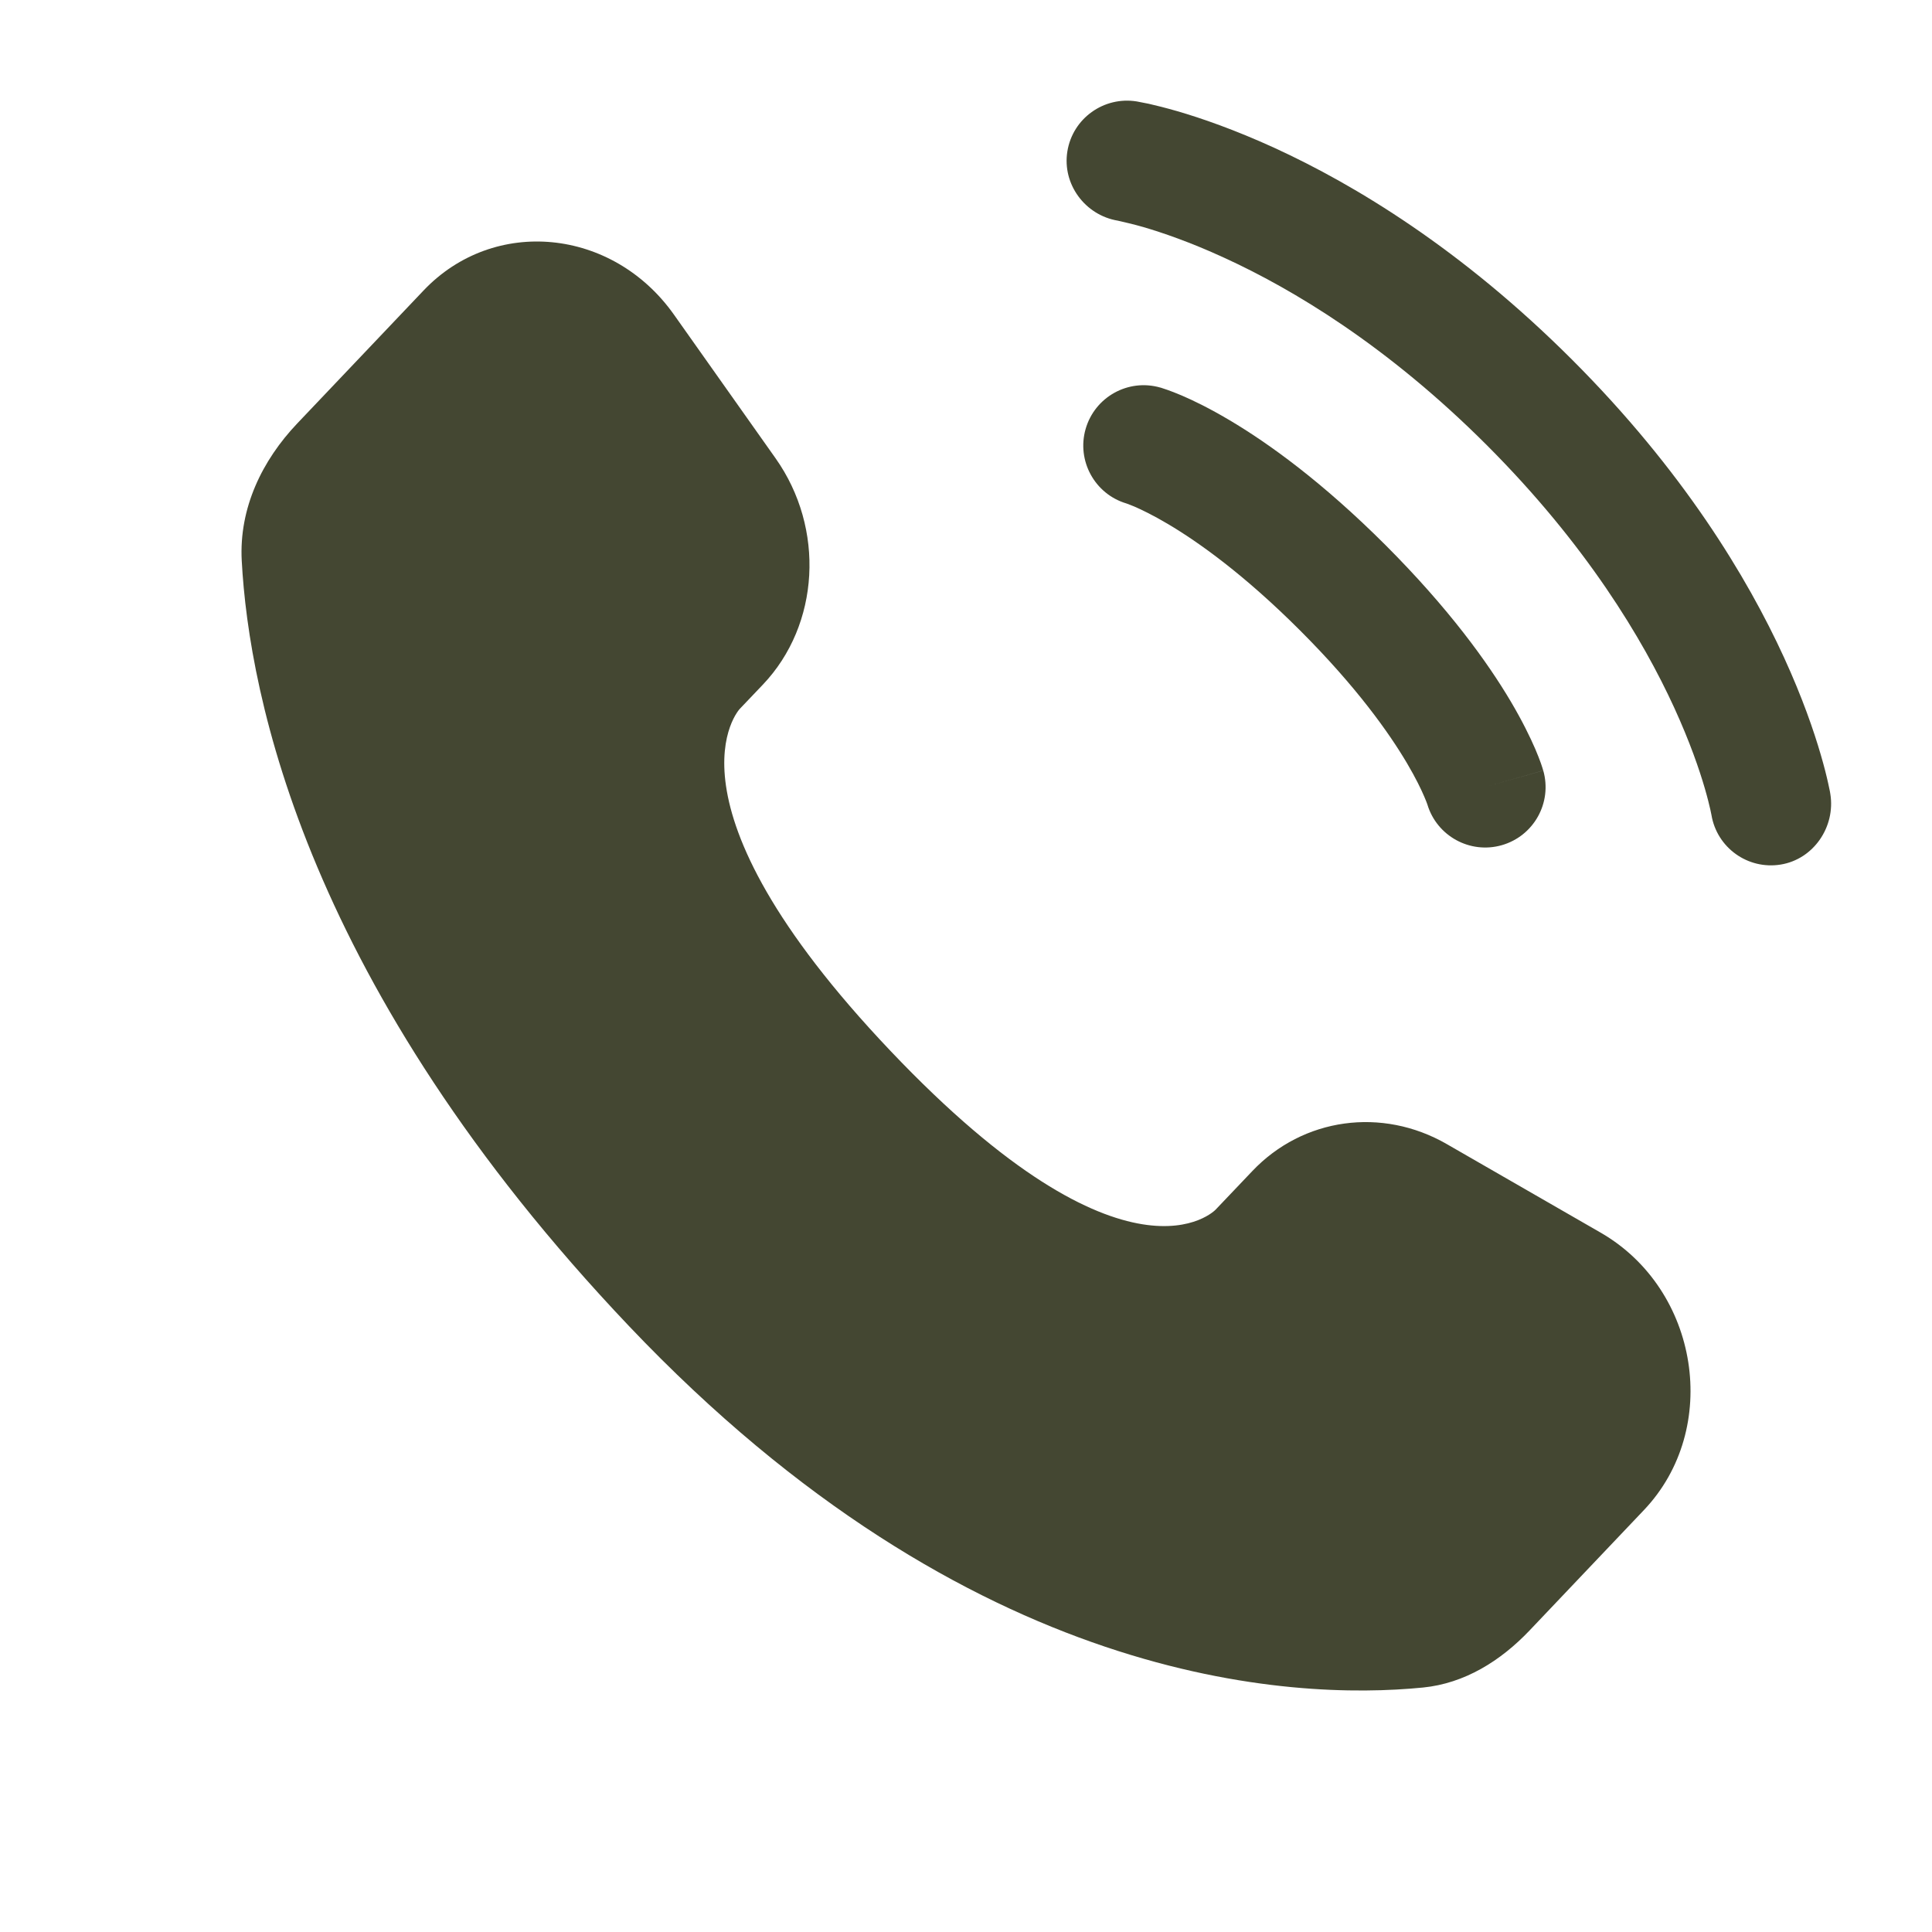
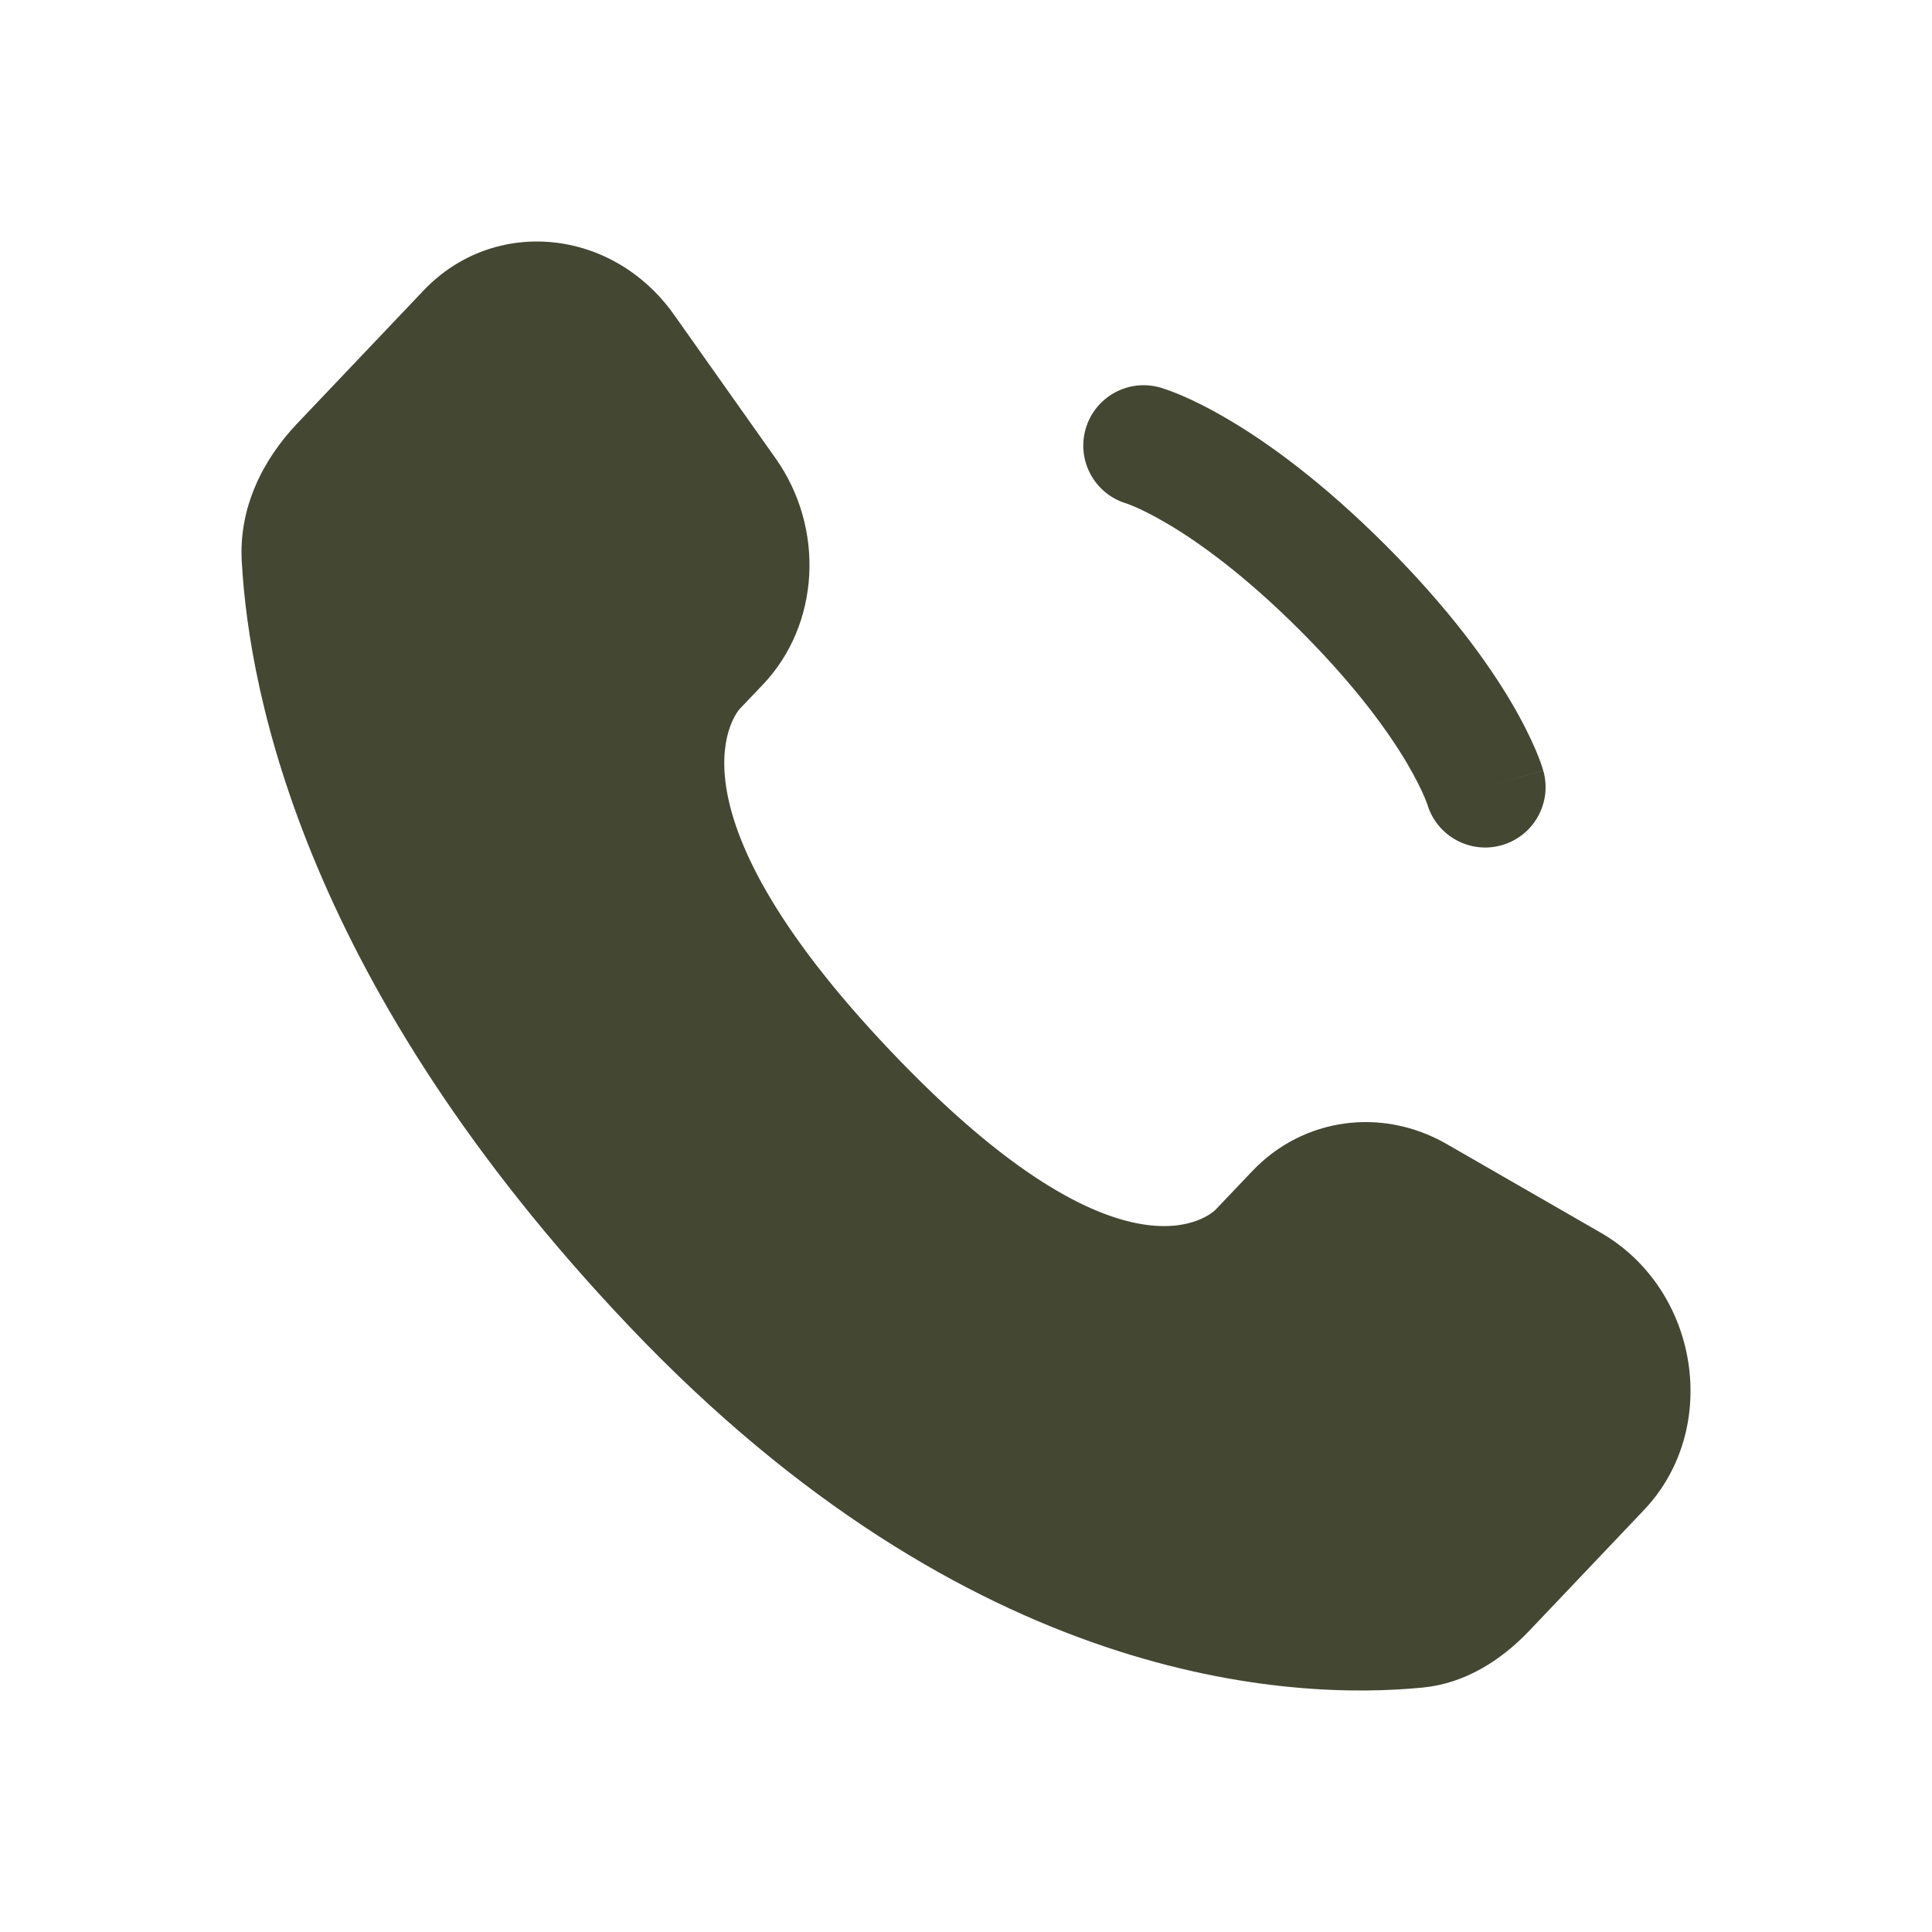
<svg xmlns="http://www.w3.org/2000/svg" width="32" height="32" viewBox="0 0 32 32" fill="none">
  <path d="M20.742 19.397L20.134 20.036C20.134 20.036 18.691 21.556 14.751 17.408C10.811 13.26 12.254 11.74 12.254 11.74L12.637 11.338C13.579 10.346 13.668 8.753 12.846 7.591L11.164 5.213C10.147 3.774 8.181 3.584 7.015 4.812L4.922 7.015C4.344 7.624 3.957 8.413 4.004 9.288C4.124 11.527 5.081 16.345 10.421 21.967C16.083 27.928 21.396 28.165 23.568 27.951C24.256 27.883 24.853 27.512 25.335 27.005L27.229 25.011C28.508 23.665 28.147 21.358 26.511 20.416L23.964 18.95C22.89 18.331 21.581 18.513 20.742 19.397Z" fill="#444732" />
-   <path d="M17.679 2.507C17.767 1.961 18.283 1.592 18.828 1.68C18.862 1.686 18.971 1.707 19.027 1.719C19.141 1.745 19.3 1.784 19.498 1.841C19.893 1.956 20.446 2.146 21.11 2.45C22.438 3.059 24.206 4.125 26.04 5.959C27.875 7.794 28.94 9.561 29.549 10.89C29.853 11.553 30.043 12.106 30.158 12.502C30.216 12.7 30.255 12.858 30.28 12.972C30.293 13.029 30.302 13.075 30.309 13.108L30.316 13.15C30.404 13.695 30.038 14.232 29.493 14.32C28.949 14.408 28.437 14.04 28.347 13.498C28.344 13.483 28.336 13.444 28.328 13.407C28.311 13.333 28.283 13.216 28.238 13.061C28.148 12.751 27.991 12.291 27.731 11.723C27.211 10.589 26.276 9.024 24.626 7.373C22.976 5.723 21.41 4.788 20.276 4.269C19.709 4.008 19.248 3.852 18.938 3.761C18.784 3.716 18.589 3.672 18.515 3.655C17.972 3.565 17.591 3.05 17.679 2.507Z" fill="#444732" />
  <path fill-rule="evenodd" clip-rule="evenodd" d="M17.981 7.106C18.133 6.575 18.686 6.267 19.217 6.419L18.943 7.38C19.217 6.419 19.217 6.419 19.217 6.419L19.219 6.419L19.221 6.42L19.226 6.421L19.236 6.424L19.262 6.433C19.282 6.439 19.308 6.447 19.337 6.458C19.397 6.479 19.477 6.51 19.574 6.551C19.768 6.634 20.033 6.763 20.359 6.956C21.012 7.342 21.903 7.984 22.95 9.03C23.996 10.077 24.638 10.968 25.024 11.62C25.217 11.947 25.345 12.212 25.429 12.406C25.47 12.503 25.501 12.582 25.522 12.642C25.532 12.672 25.541 12.697 25.547 12.717L25.555 12.744L25.558 12.754L25.56 12.759L25.56 12.761C25.56 12.761 25.561 12.762 24.599 13.037L25.561 12.762C25.713 13.294 25.405 13.847 24.874 13.999C24.348 14.149 23.799 13.848 23.642 13.325L23.637 13.311C23.63 13.291 23.615 13.252 23.59 13.194C23.541 13.079 23.452 12.891 23.303 12.639C23.006 12.137 22.469 11.378 21.535 10.444C20.602 9.511 19.843 8.974 19.341 8.677C19.089 8.528 18.901 8.439 18.786 8.389C18.728 8.365 18.689 8.35 18.669 8.343L18.654 8.338C18.132 8.181 17.831 7.632 17.981 7.106Z" fill="#444732" />
</svg>